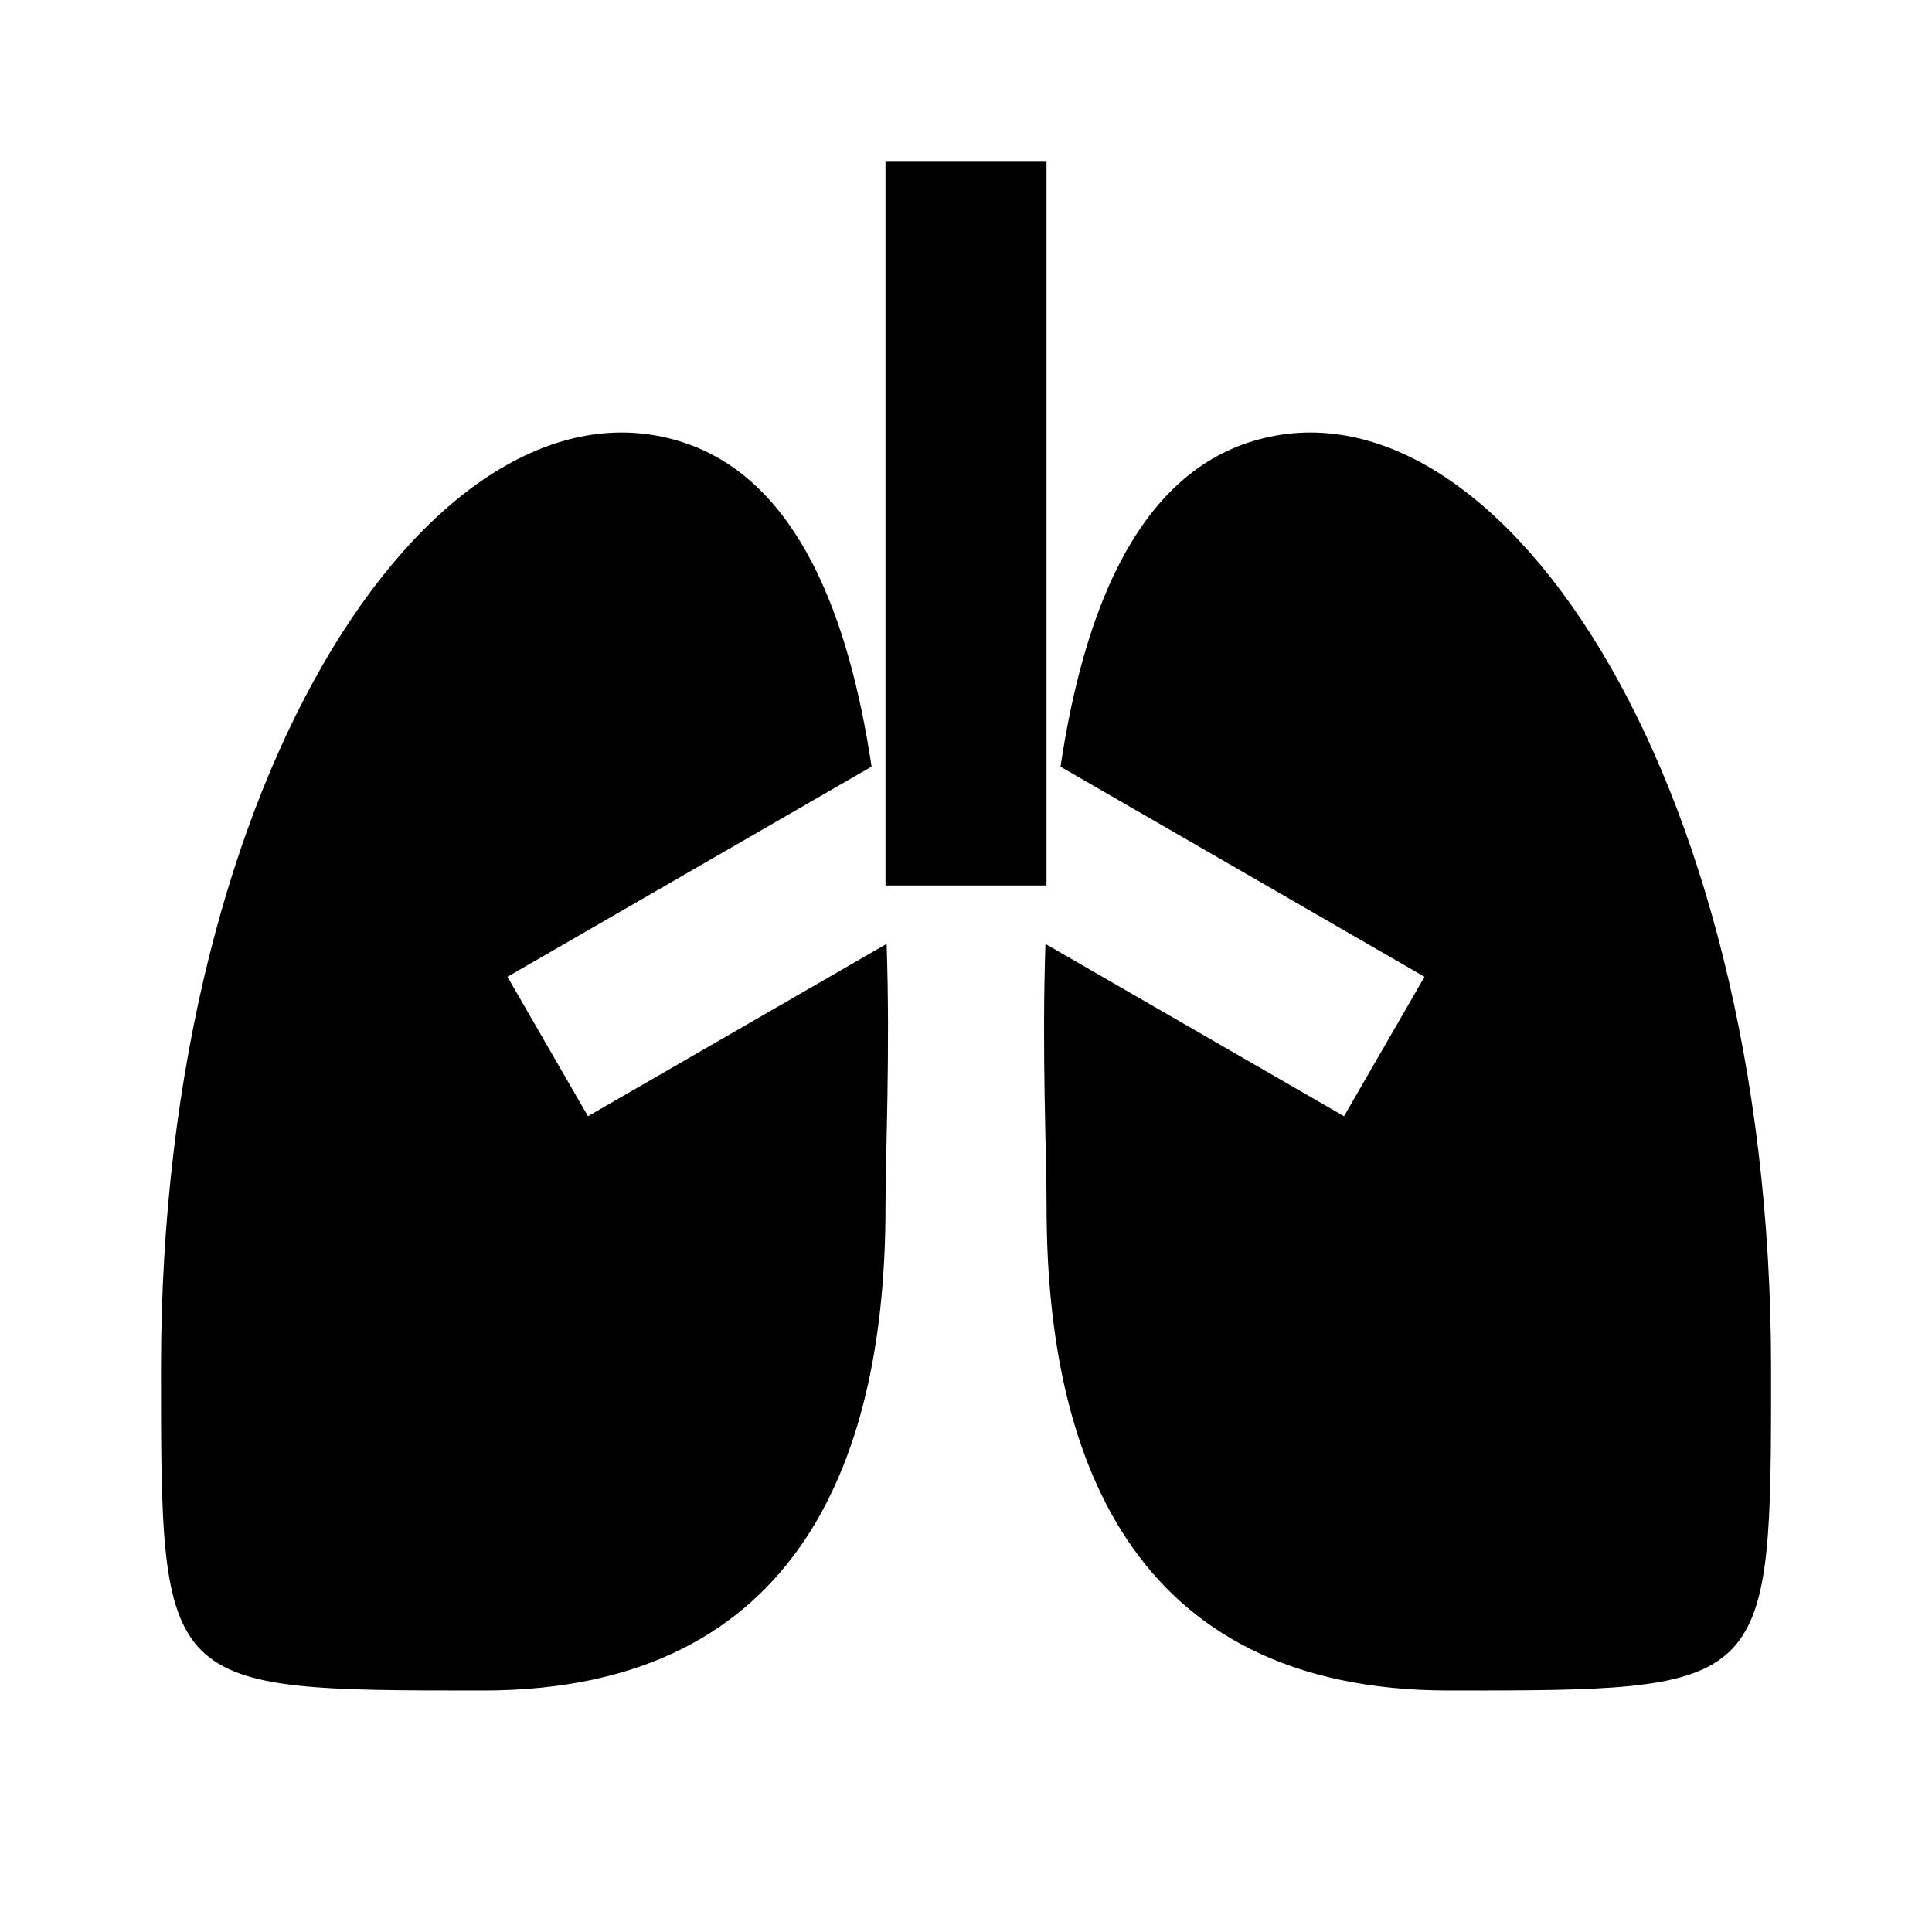
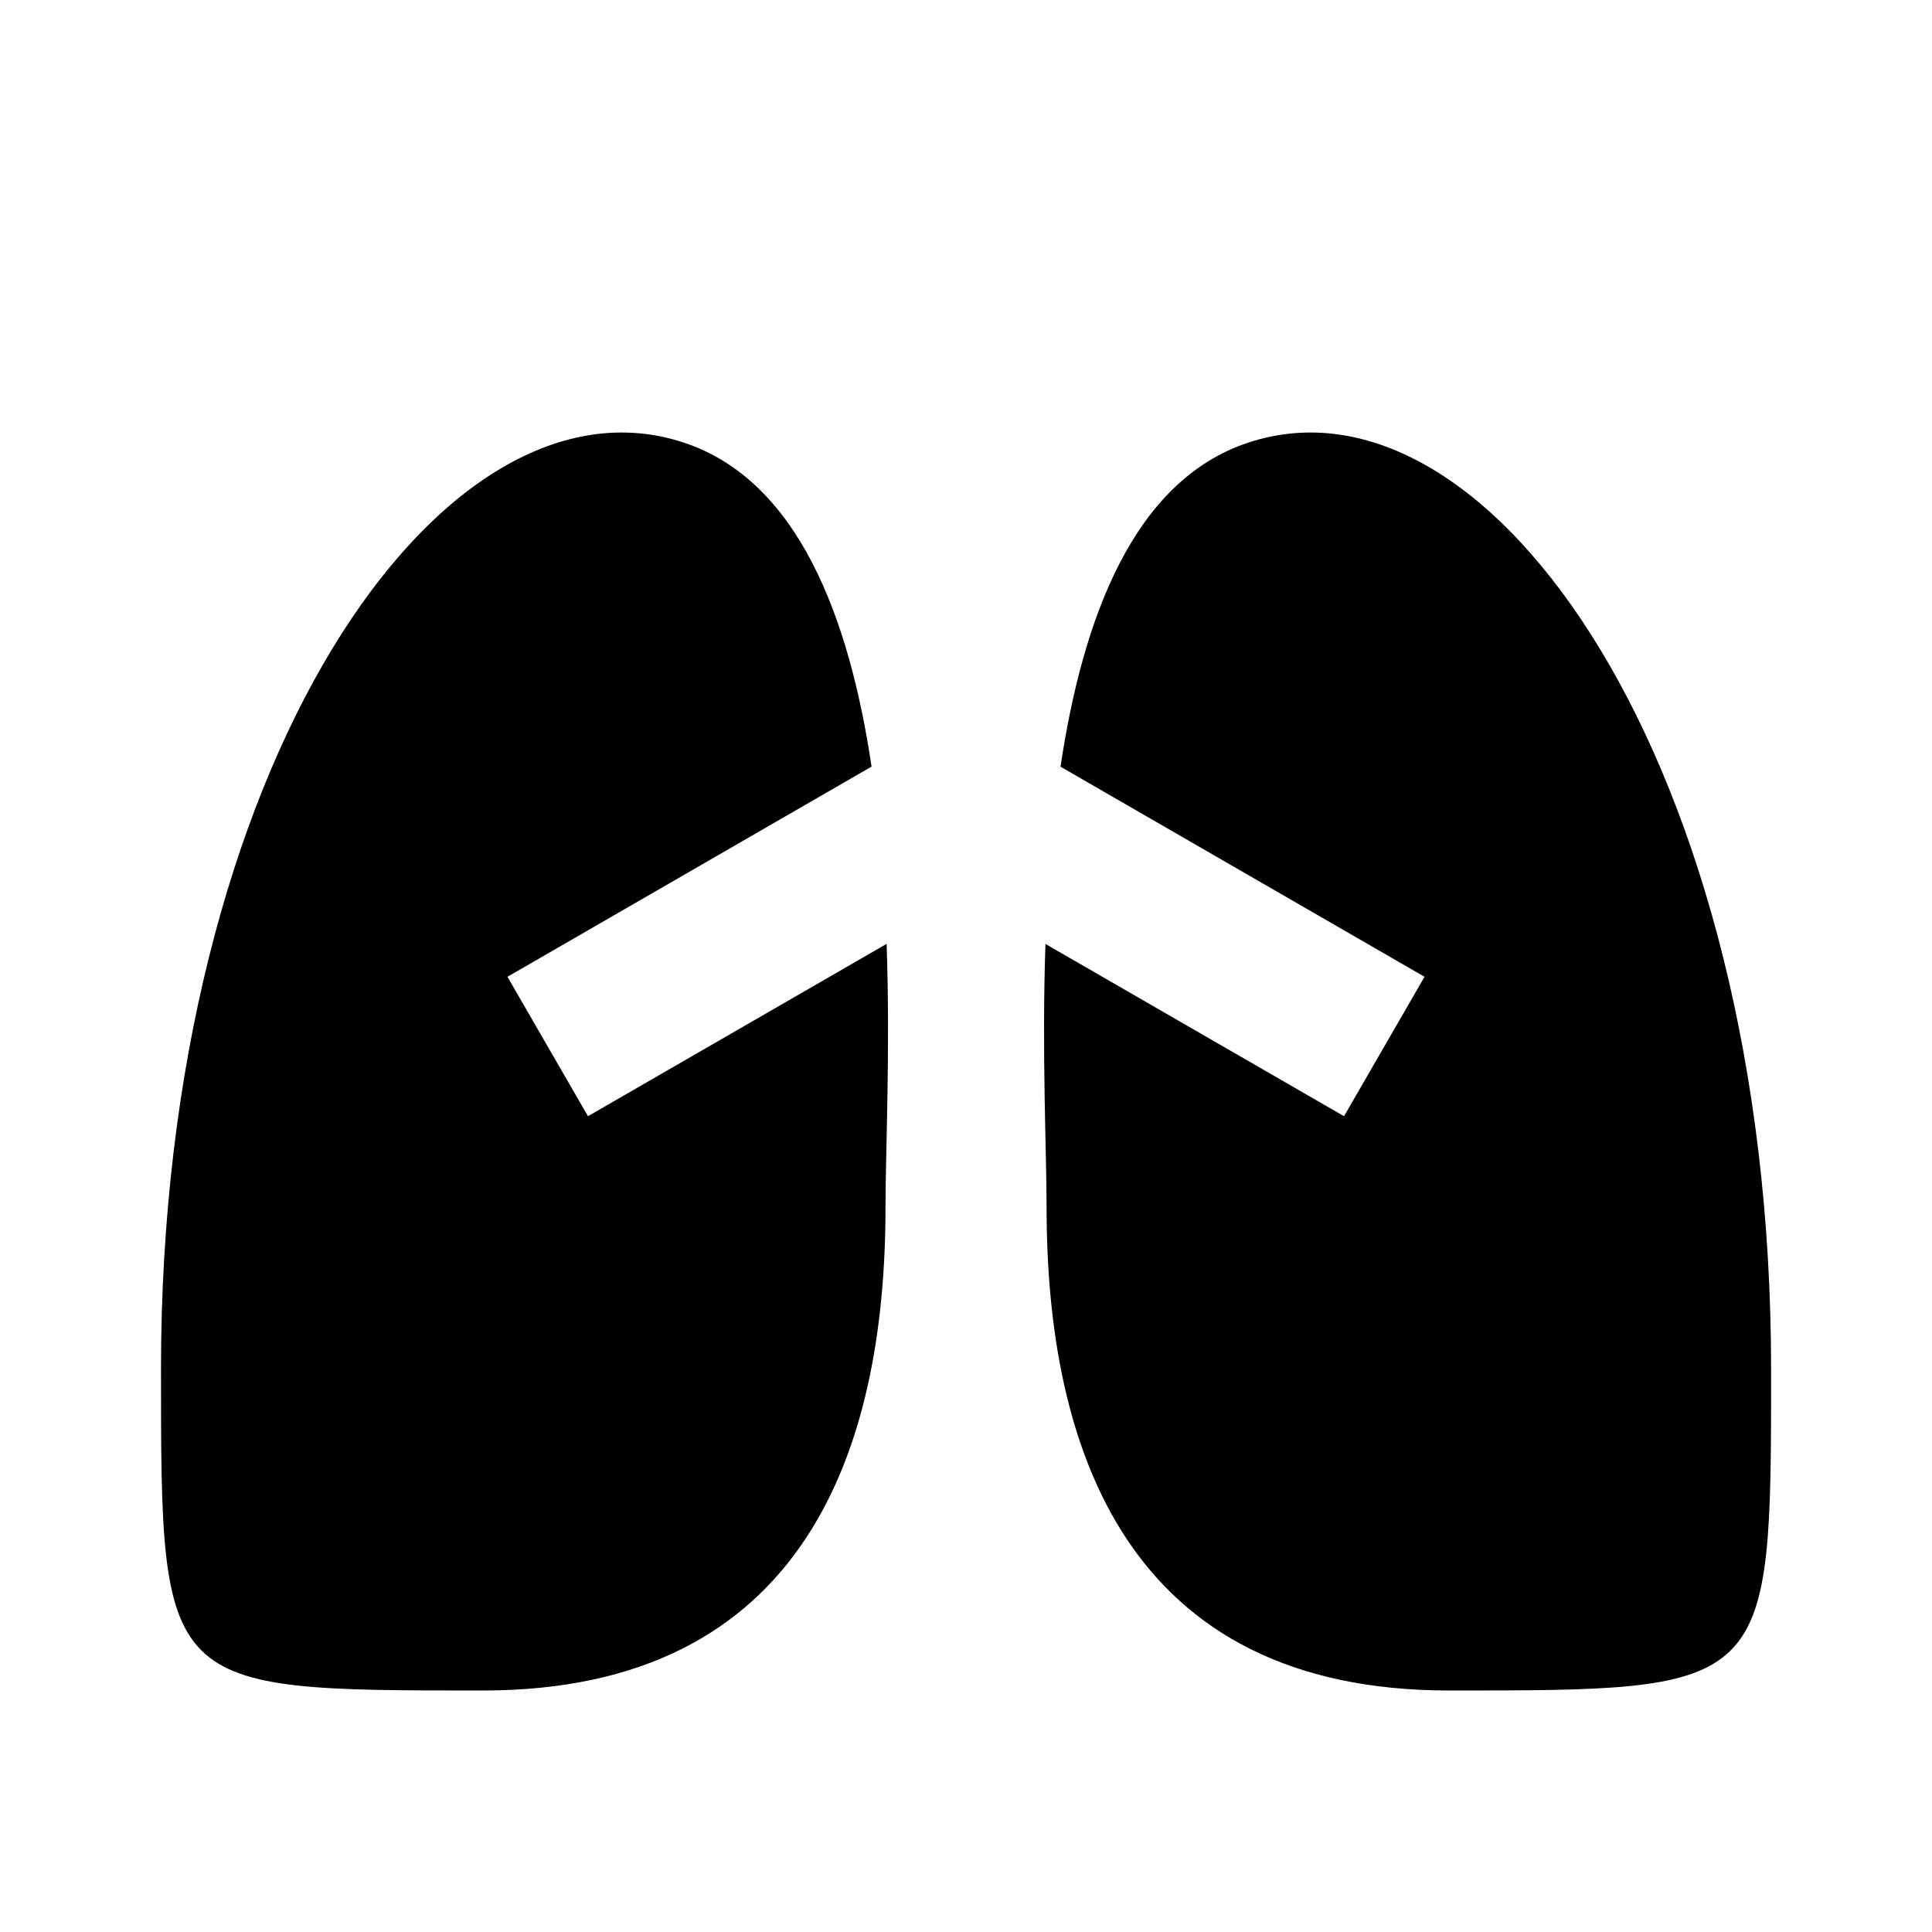
<svg xmlns="http://www.w3.org/2000/svg" viewBox="0 0 24 24" fill="currentColor">
-   <path d="M8.5 5.5C9.912 5.971 10.548 7.659 10.827 9.523L6.304 12.134L7.304 13.866L11.014 11.725C11.06 13.079 11 14.309 11 15C11 18 10 21 6 21C2 21 2 21 2 17C2 9.5 5.501 4.5 8.5 5.5ZM22.001 17L22.001 17.436C21.996 21 21.85 21 18.001 21C14.001 21 13.001 18 13.001 15C13.001 14.309 12.941 13.079 12.987 11.726L16.696 13.866L17.696 12.134L13.174 9.524C13.453 7.659 14.089 5.971 15.501 5.5C18.501 4.5 22.001 9.5 22.001 17ZM13 2V11H11V2H13Z" />
+   <path d="M8.5 5.5C9.912 5.971 10.548 7.659 10.827 9.523L6.304 12.134L7.304 13.866L11.014 11.725C11.06 13.079 11 14.309 11 15C11 18 10 21 6 21C2 21 2 21 2 17C2 9.5 5.501 4.5 8.5 5.5ZM22.001 17L22.001 17.436C21.996 21 21.85 21 18.001 21C14.001 21 13.001 18 13.001 15C13.001 14.309 12.941 13.079 12.987 11.726L16.696 13.866L17.696 12.134L13.174 9.524C13.453 7.659 14.089 5.971 15.501 5.5C18.501 4.5 22.001 9.5 22.001 17ZM13 2V11V2H13Z" />
</svg>